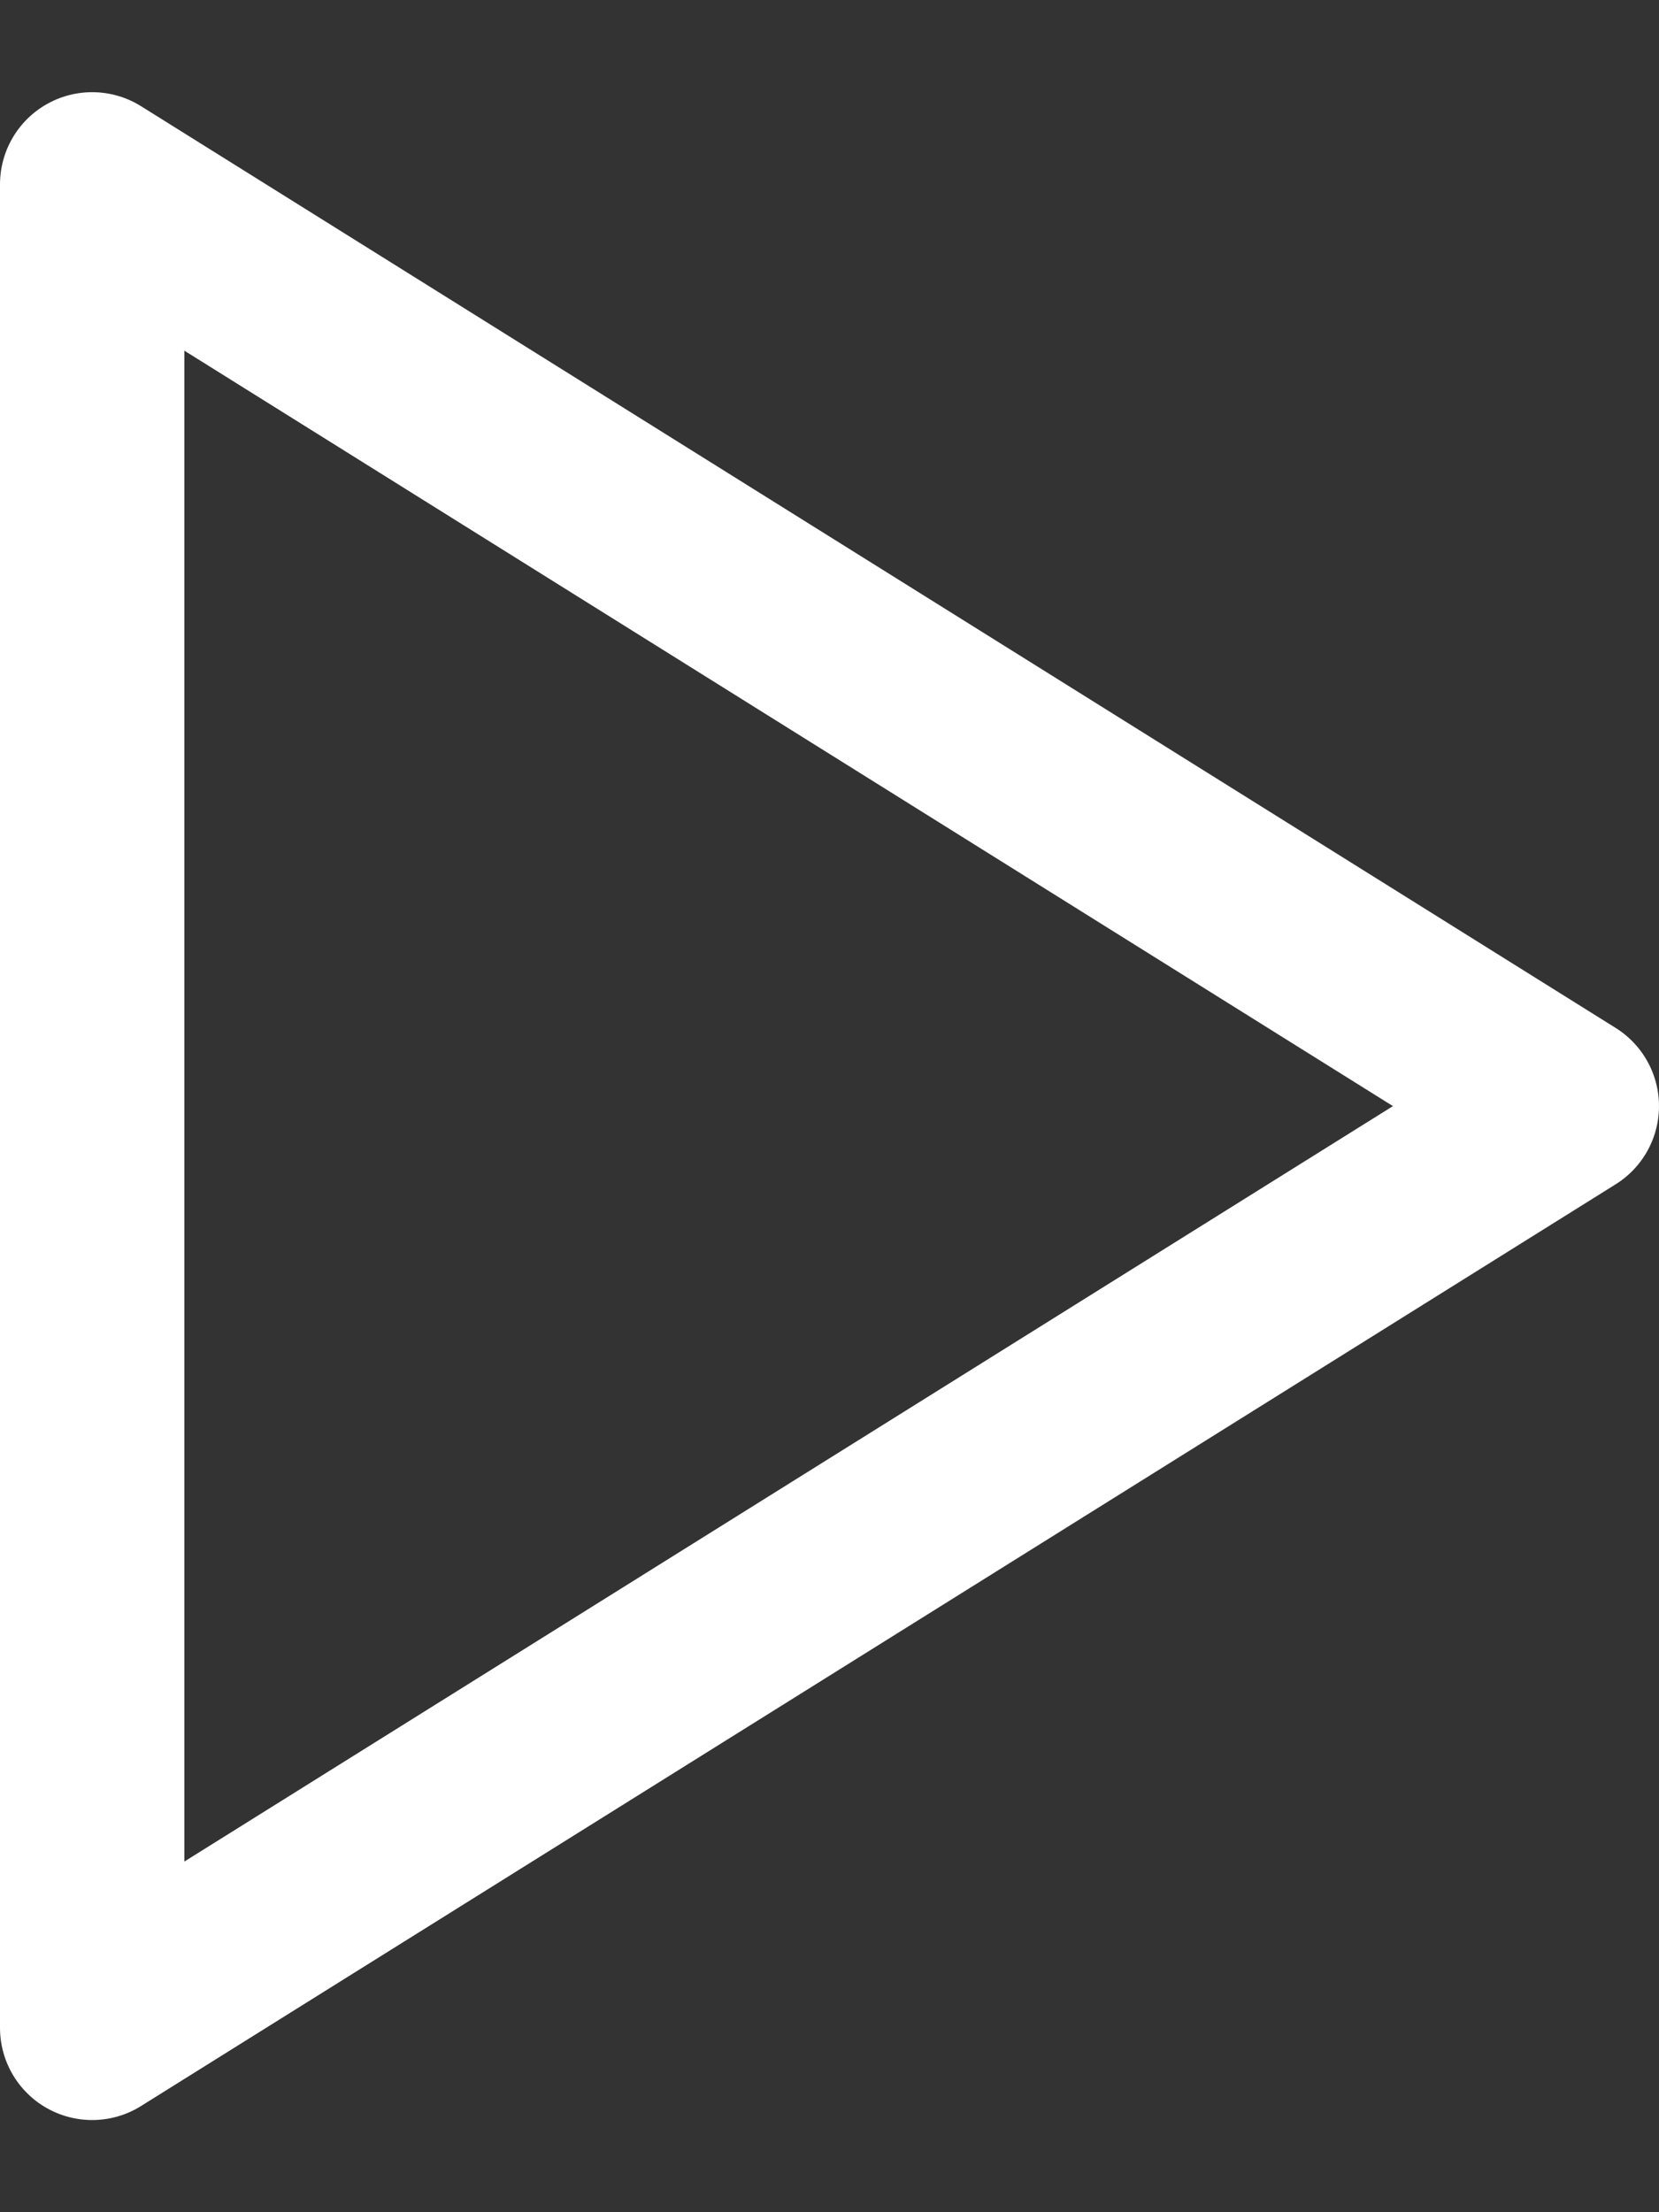
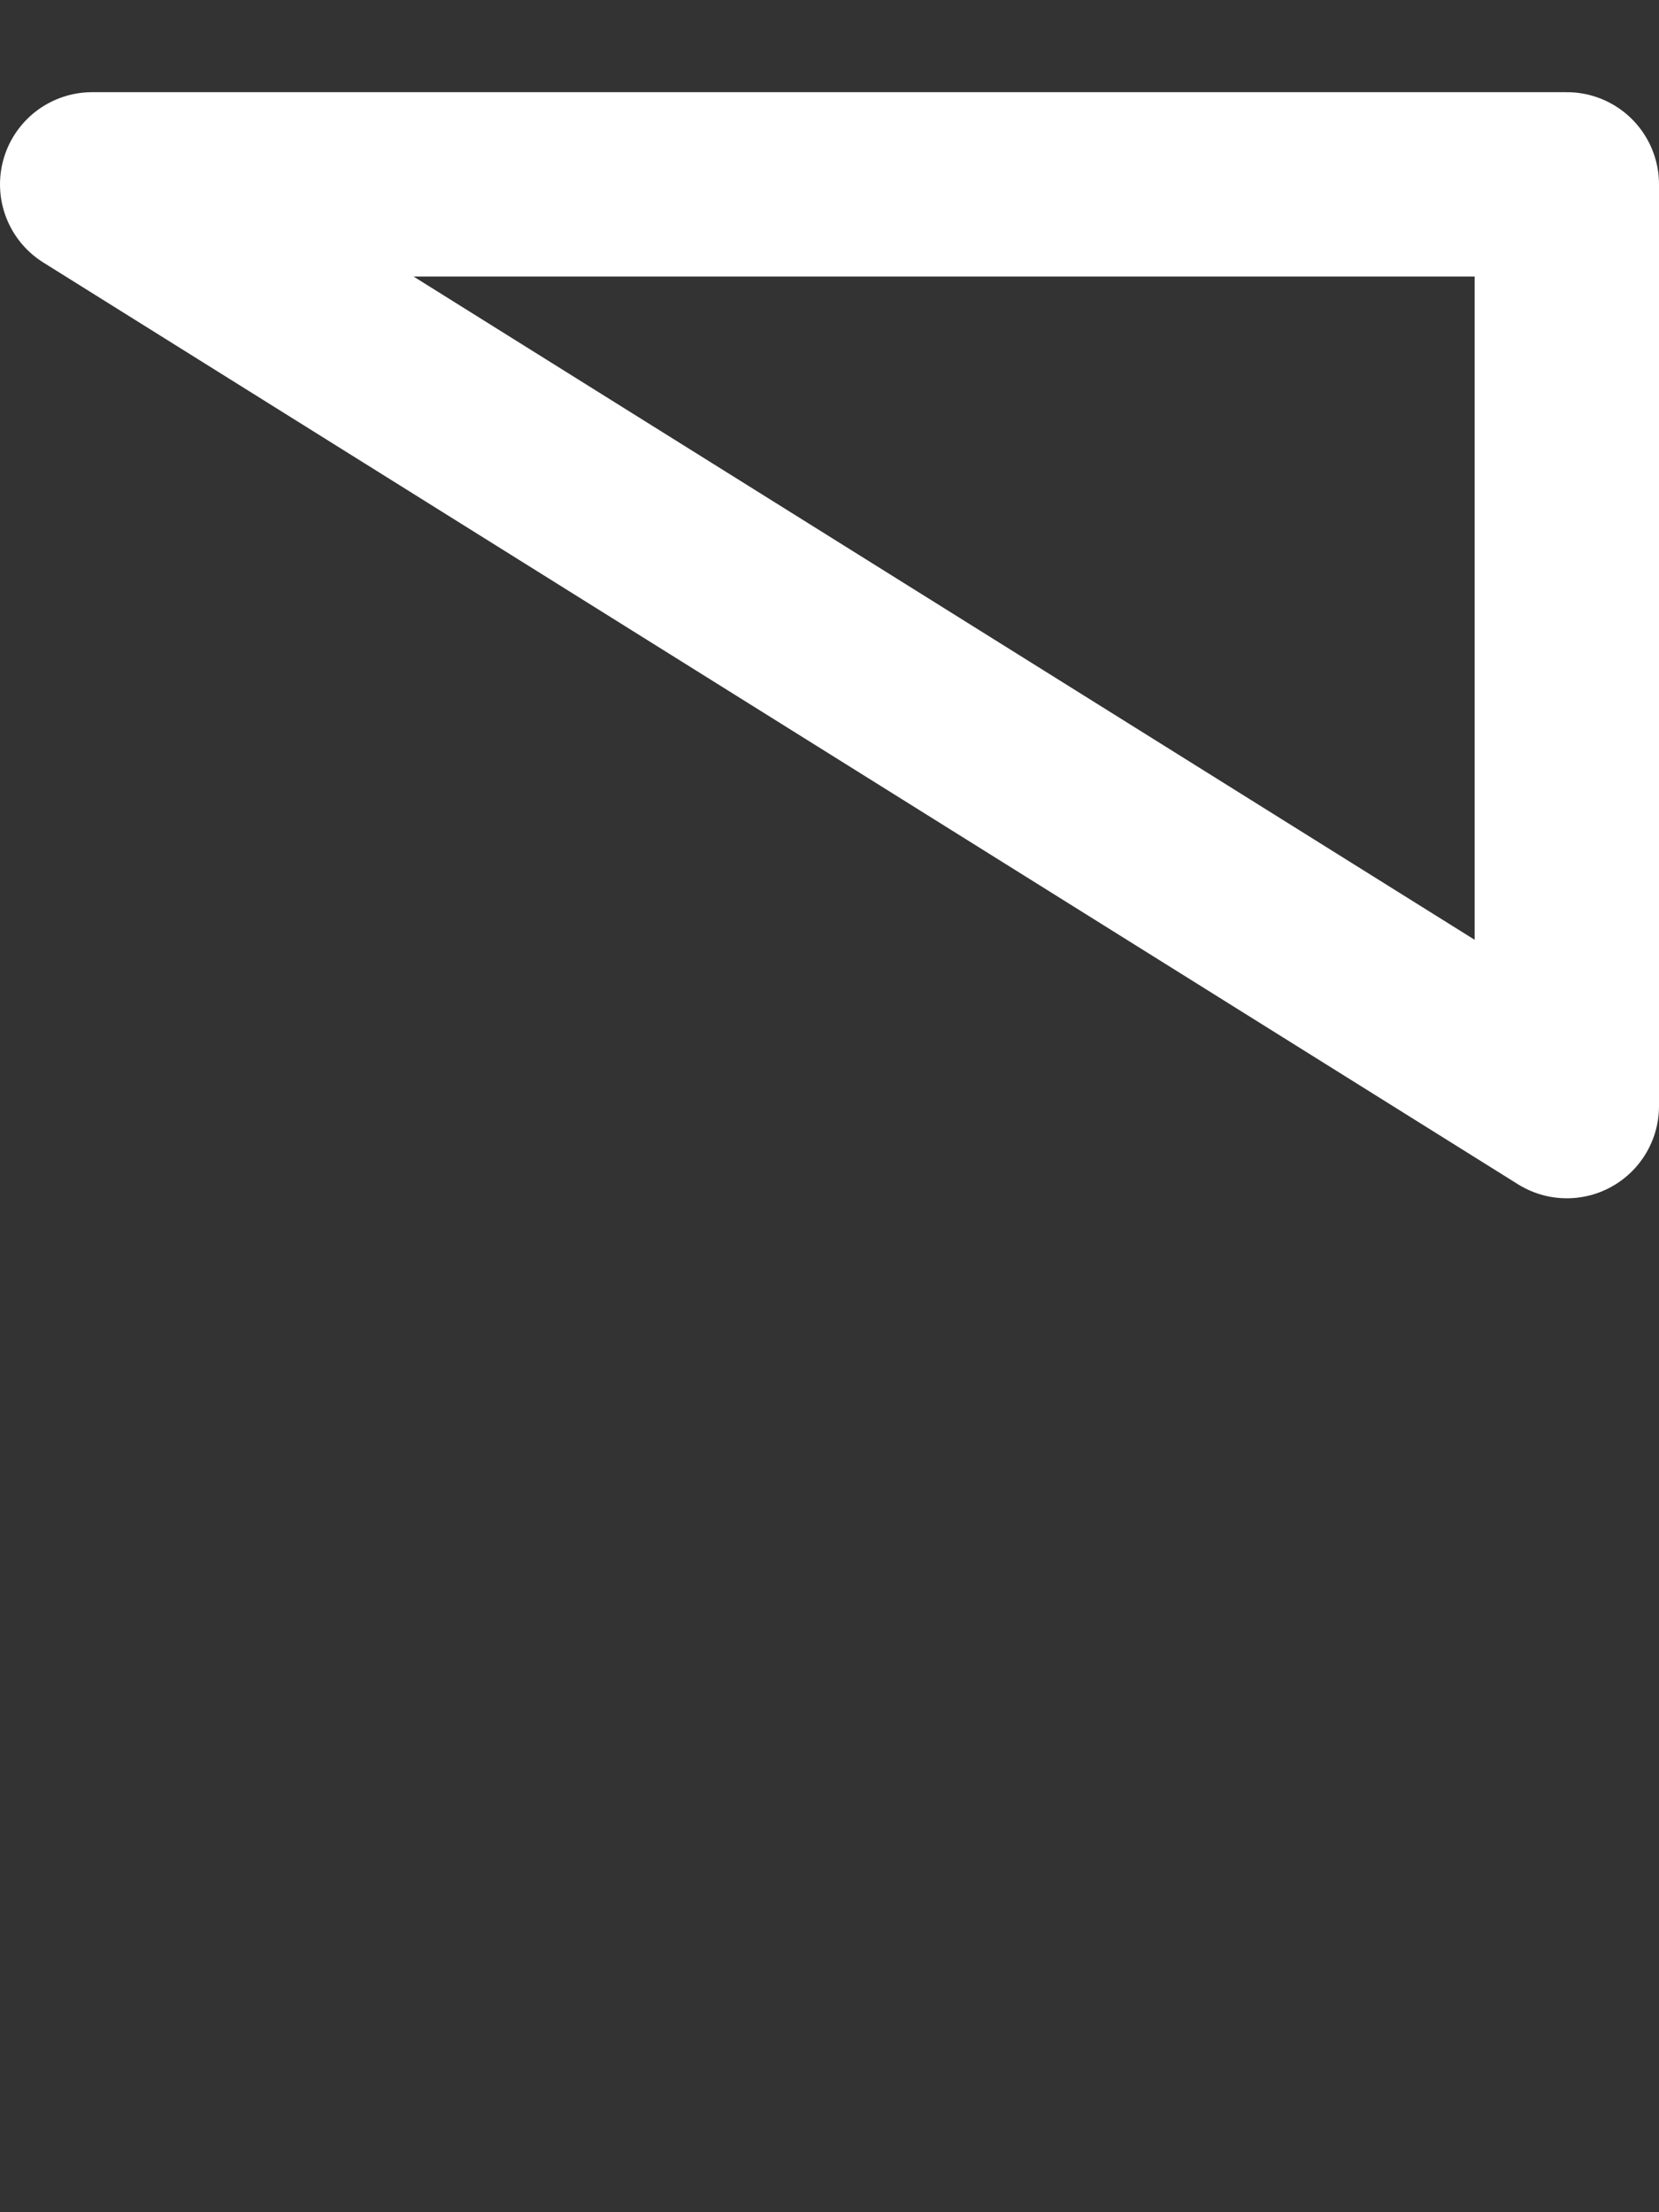
<svg xmlns="http://www.w3.org/2000/svg" width="9" height="12" viewBox="0 0 9 12" fill="none">
  <rect x="0" y="0" width="9" height="12" fill="#333333" stroke="none" />
-   <path d="M0.5 1L8.5 6L0.5 11V1Z" stroke="white" stroke-linecap="round" stroke-linejoin="round" />
+   <path d="M0.5 1L8.5 6V1Z" stroke="white" stroke-linecap="round" stroke-linejoin="round" />
</svg>